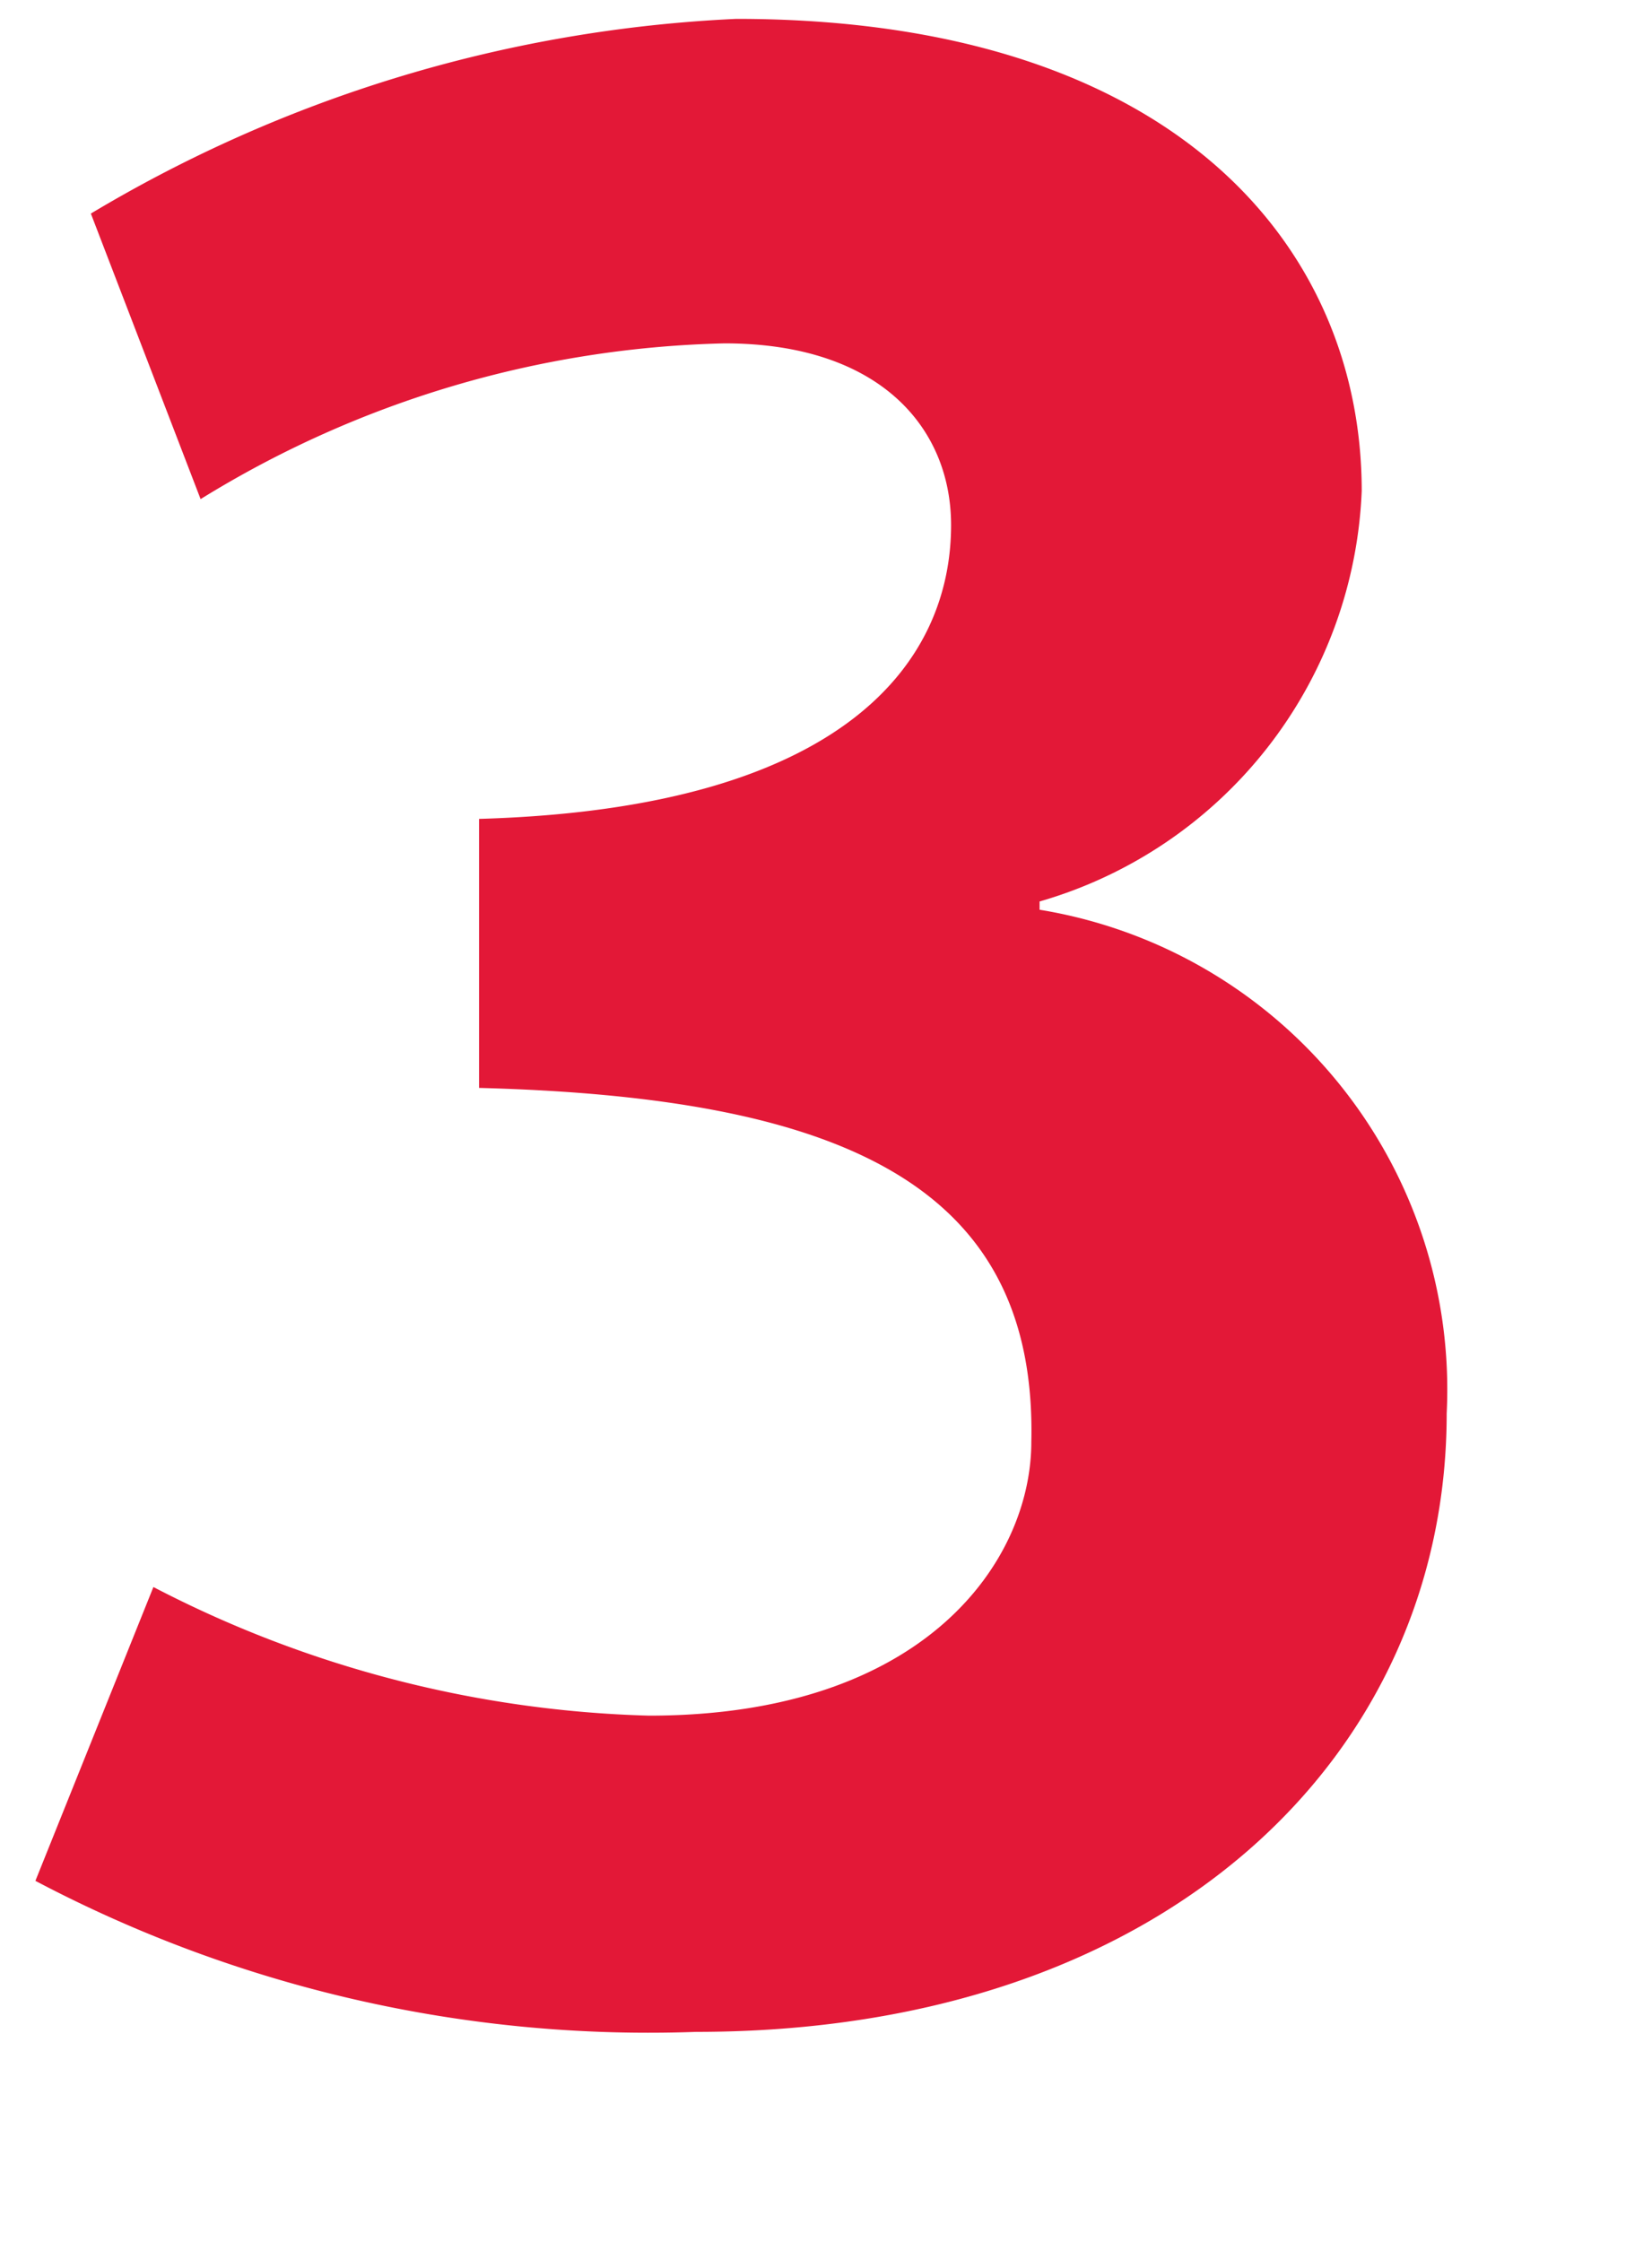
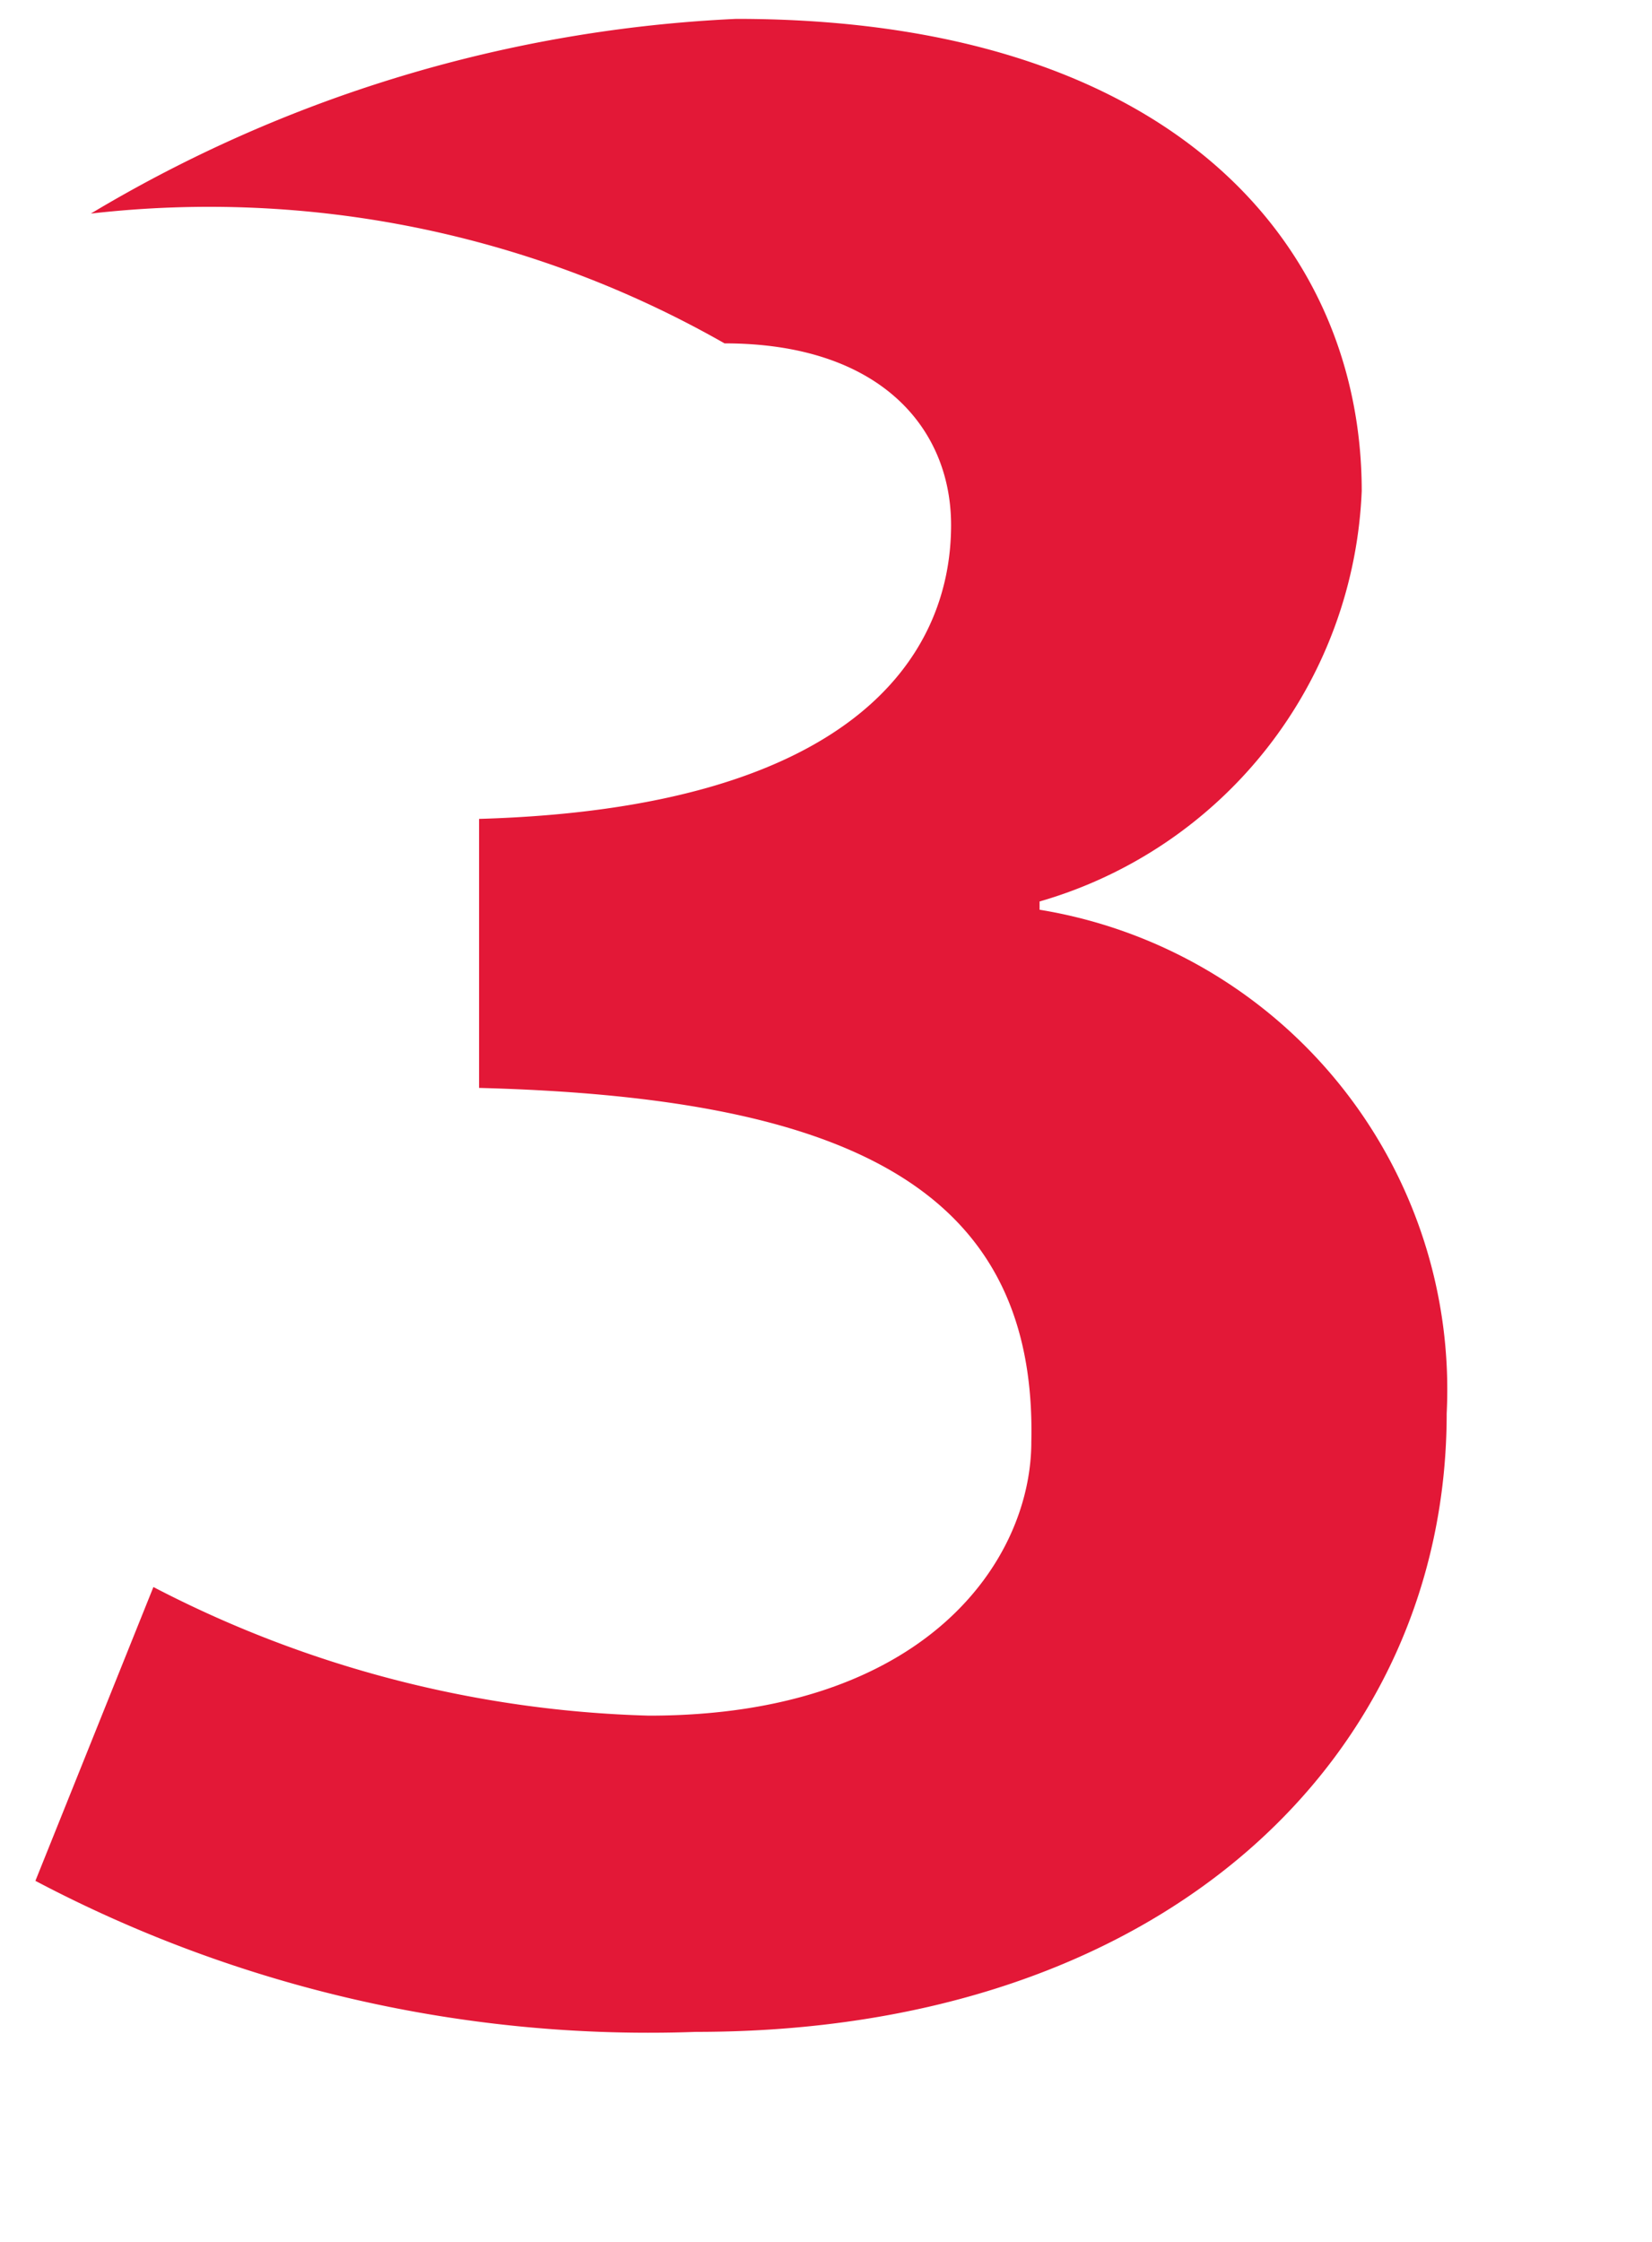
<svg xmlns="http://www.w3.org/2000/svg" id="Layer_1" data-name="Layer 1" width="14" height="19" viewBox="0 0 14 19">
  <g id="numbers">
-     <path id="_3" data-name="3" d="M5.9,17.22c4,0,6.36-2.36,6.36-5.24A4.12,4.12,0,0,0,8.81,7.71V7.64a3.78,3.78,0,0,0,2.73-3.48c0-2.06-1.58-4-5.3-4A11.68,11.68,0,0,0,.77,1.81L1.7,4.23A8.82,8.82,0,0,1,6.14,2.91c1.32,0,1.92.72,1.92,1.54,0,1.13-.86,2.4-4,2.49V9.22c3.07.08,4.73.82,4.68,3,0,1-.89,2.32-3.24,2.32A9.66,9.66,0,0,1,1.3,13.45l-1,2.49A11.13,11.13,0,0,0,5.9,17.22Z" style="fill:#E31837" />
+     <path id="_3" data-name="3" d="M5.9,17.22c4,0,6.36-2.36,6.36-5.24A4.12,4.12,0,0,0,8.81,7.71V7.64a3.78,3.78,0,0,0,2.73-3.48c0-2.06-1.58-4-5.3-4A11.68,11.68,0,0,0,.77,1.81A8.82,8.82,0,0,1,6.14,2.91c1.32,0,1.92.72,1.92,1.54,0,1.13-.86,2.4-4,2.49V9.22c3.07.08,4.73.82,4.68,3,0,1-.89,2.32-3.24,2.32A9.66,9.66,0,0,1,1.3,13.45l-1,2.49A11.13,11.13,0,0,0,5.9,17.22Z" style="fill:#E31837" />
  </g>
</svg>